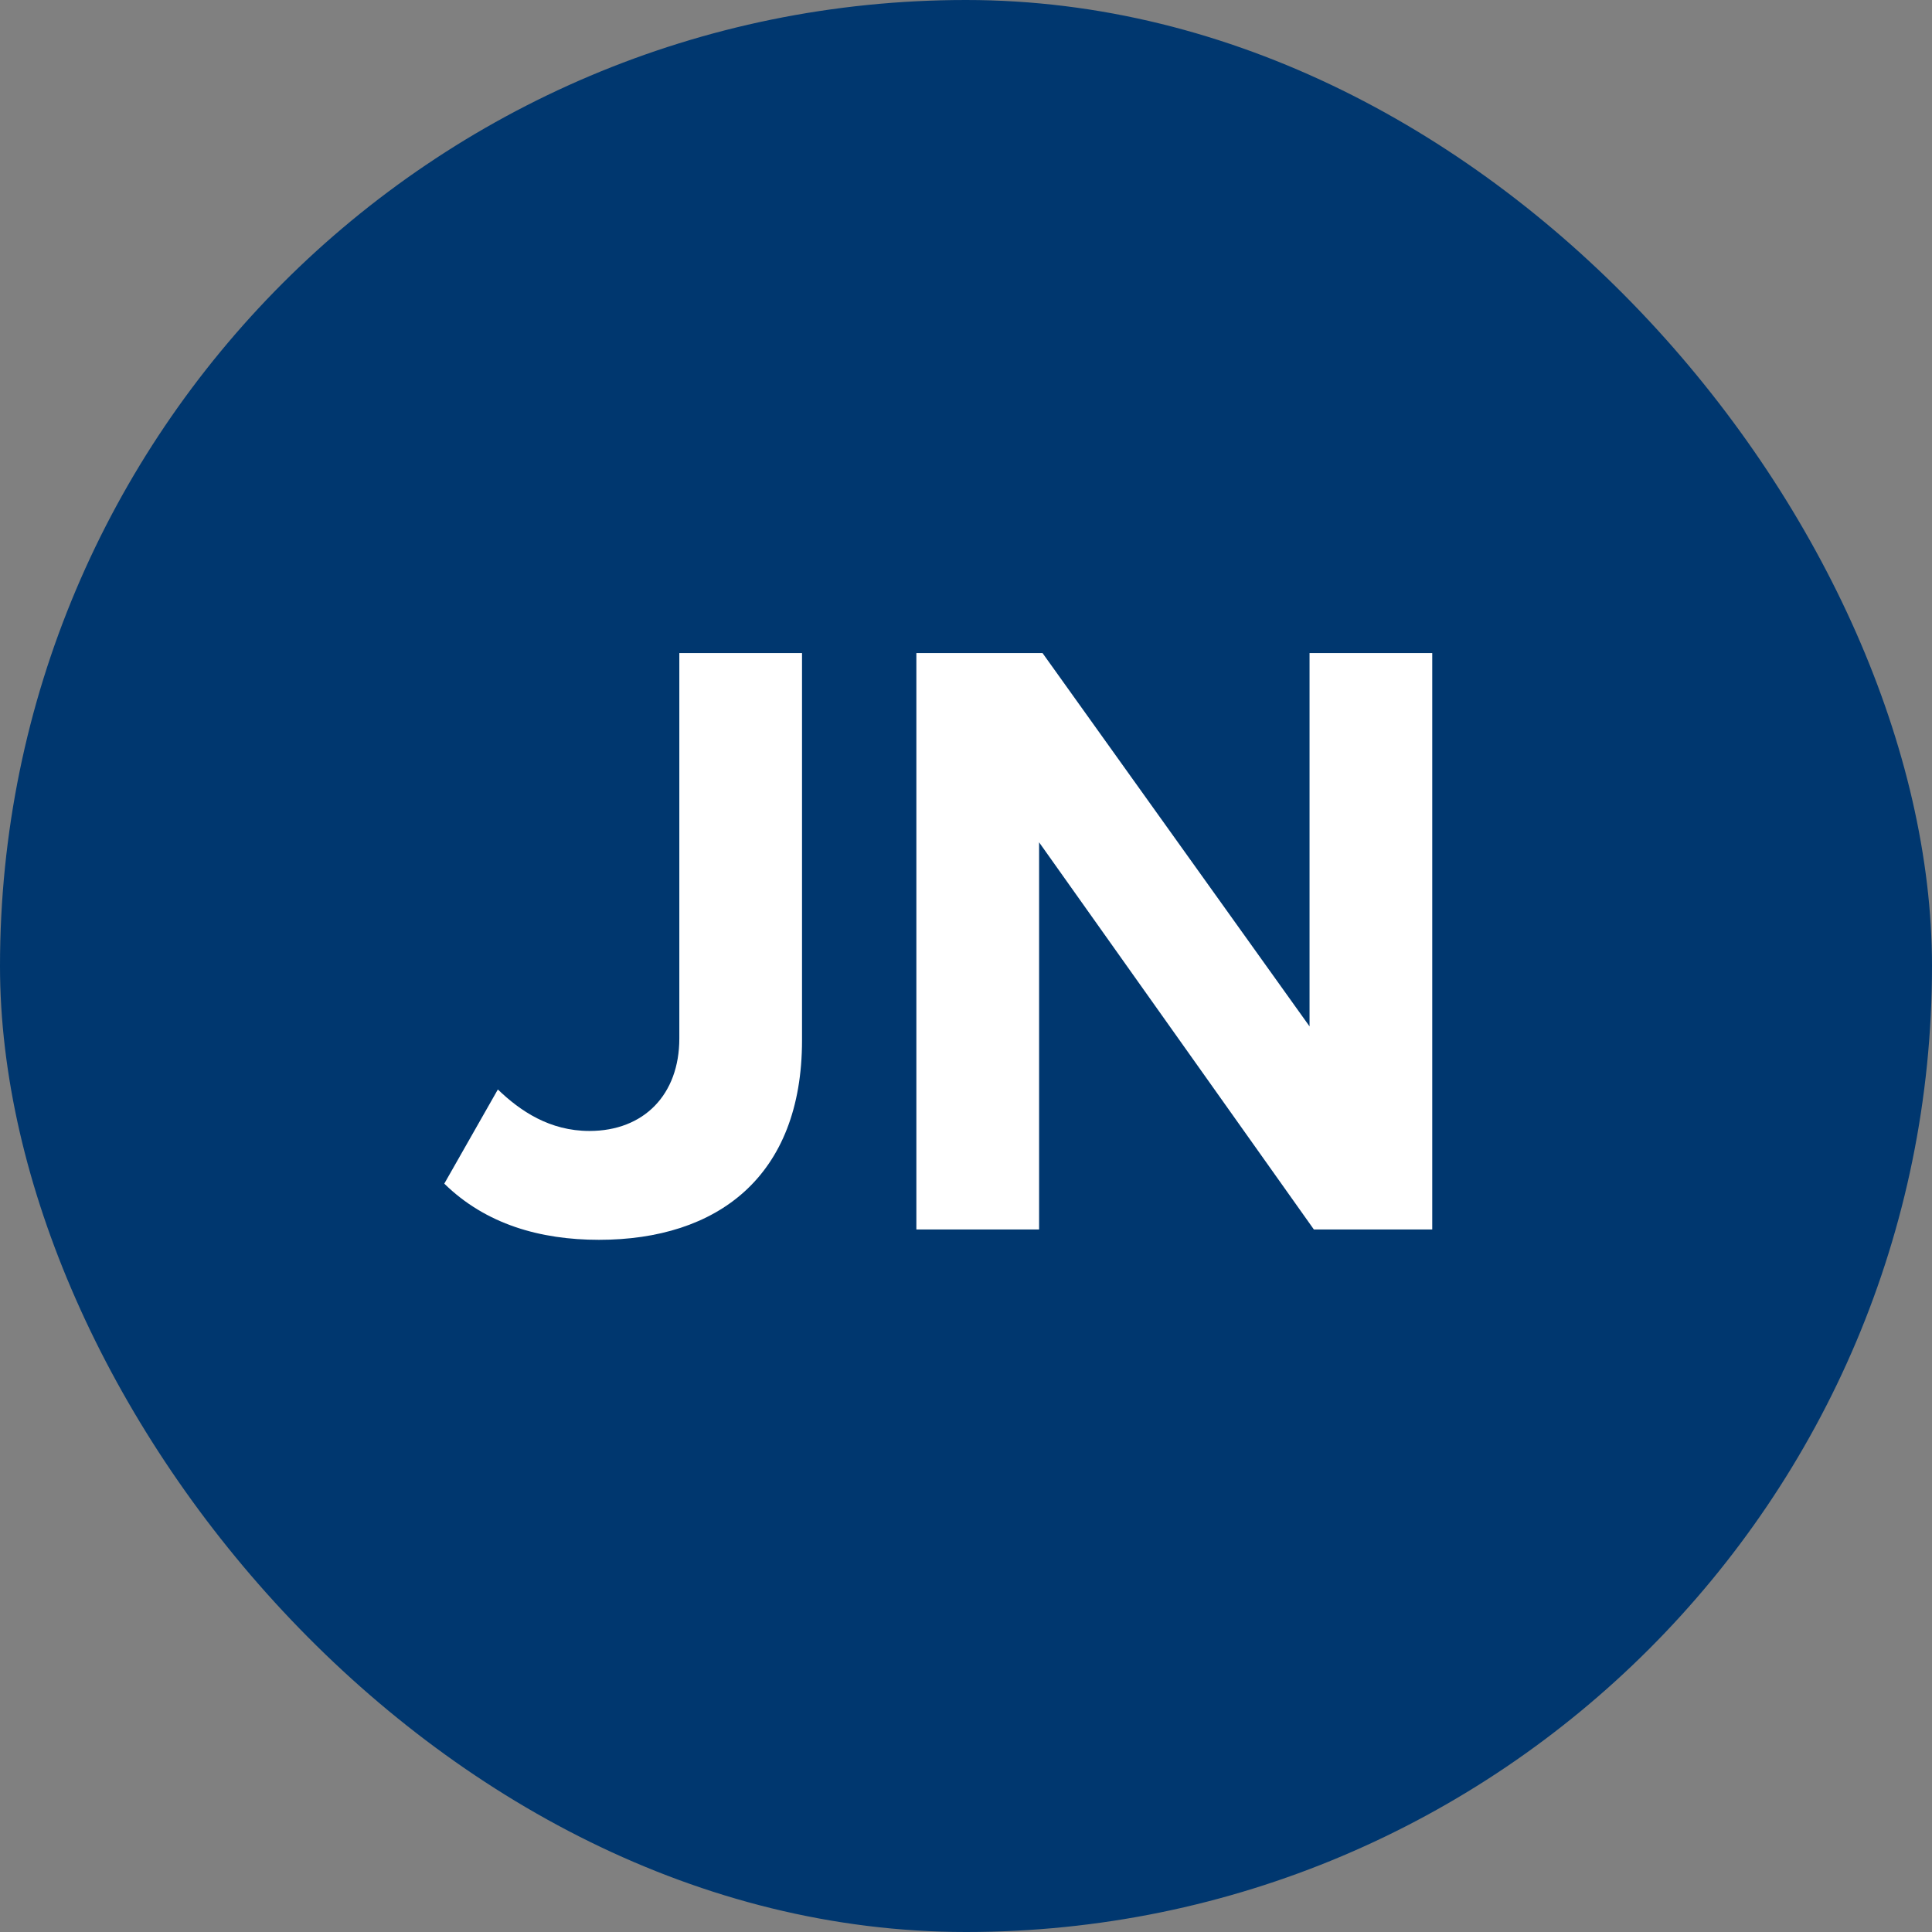
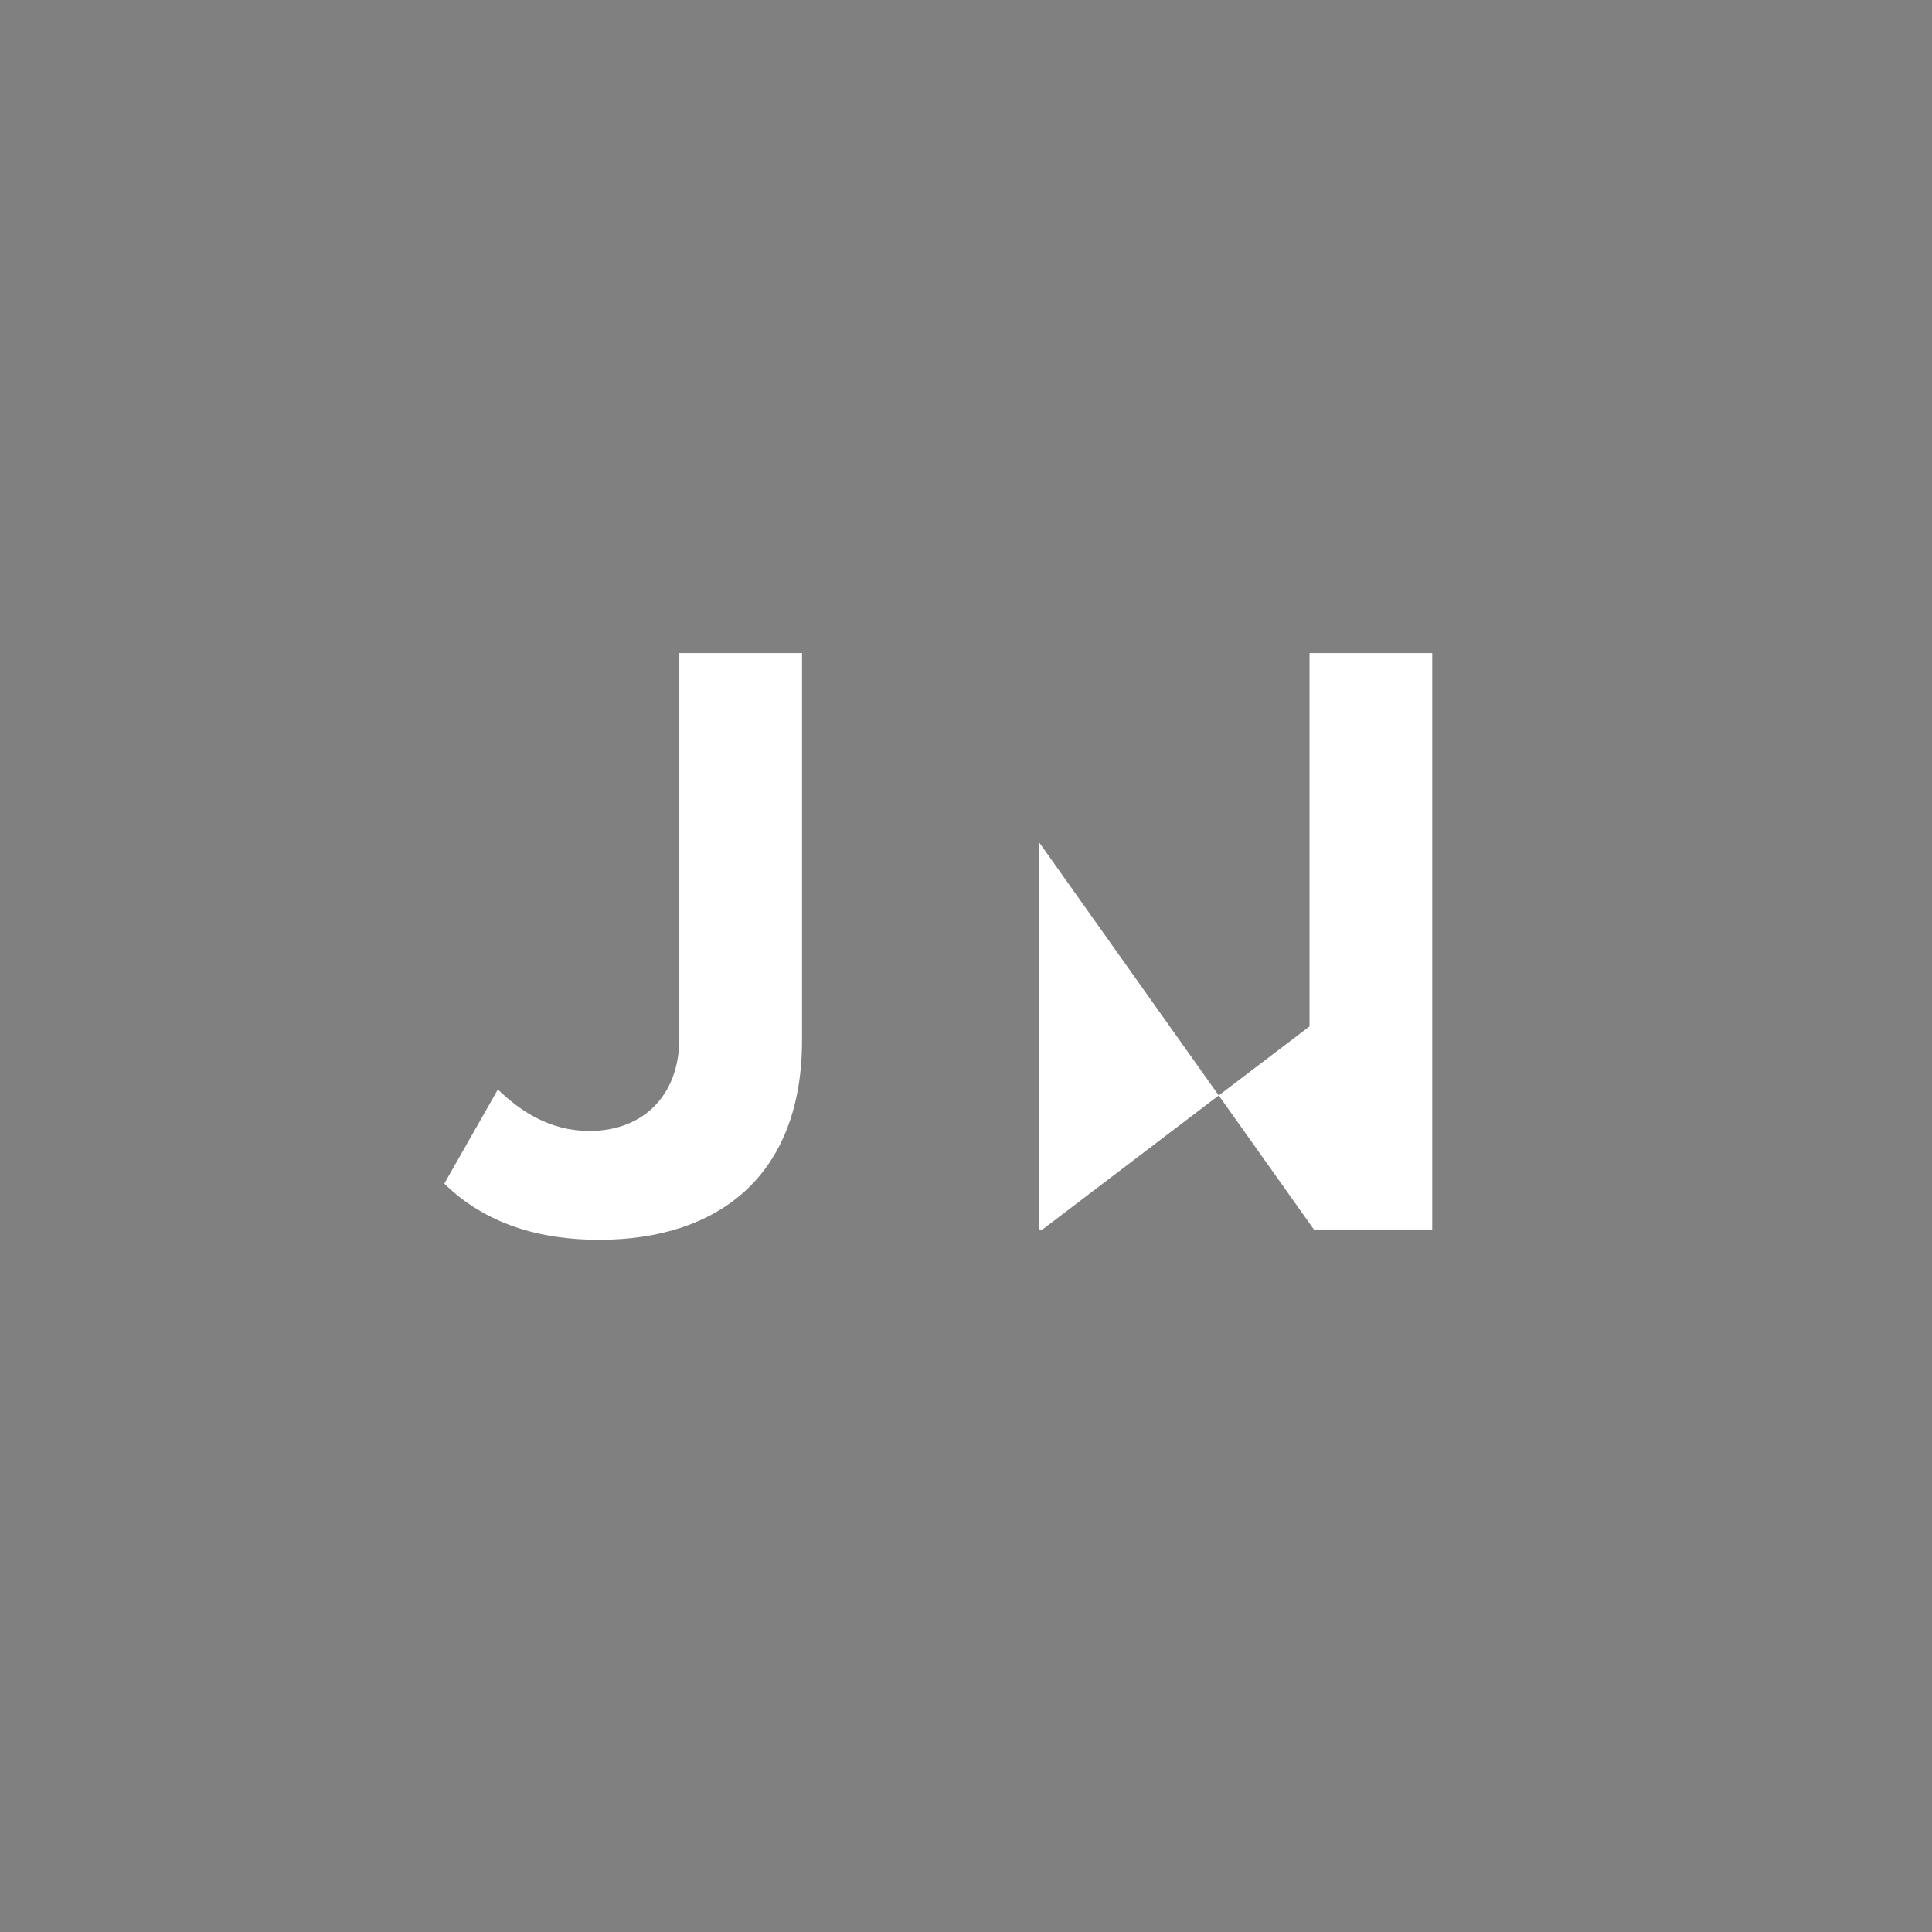
<svg xmlns="http://www.w3.org/2000/svg" width="55" height="55" viewBox="0 0 55 55" fill="none">
  <rect x="0" y="0" width="55" height="55" fill="#808080" stroke="none" />
-   <rect width="55" height="55" rx="27.5" fill="#00376F" />
-   <path d="M12.648 33.696L14.173 31.015C14.812 31.63 15.649 32.196 16.78 32.196C18.33 32.196 19.339 31.162 19.339 29.563V18.592H22.832V29.613C22.832 33.499 20.421 35.295 17.051 35.295C15.378 35.295 13.828 34.852 12.648 33.696ZM40.773 35H37.403L29.581 23.979V35H26.087V18.592H29.679L37.28 29.219V18.592H40.773V35Z" fill="white" />
+   <path d="M12.648 33.696L14.173 31.015C14.812 31.63 15.649 32.196 16.78 32.196C18.33 32.196 19.339 31.162 19.339 29.563V18.592H22.832V29.613C22.832 33.499 20.421 35.295 17.051 35.295C15.378 35.295 13.828 34.852 12.648 33.696ZM40.773 35H37.403L29.581 23.979V35H26.087H29.679L37.28 29.219V18.592H40.773V35Z" fill="white" />
</svg>